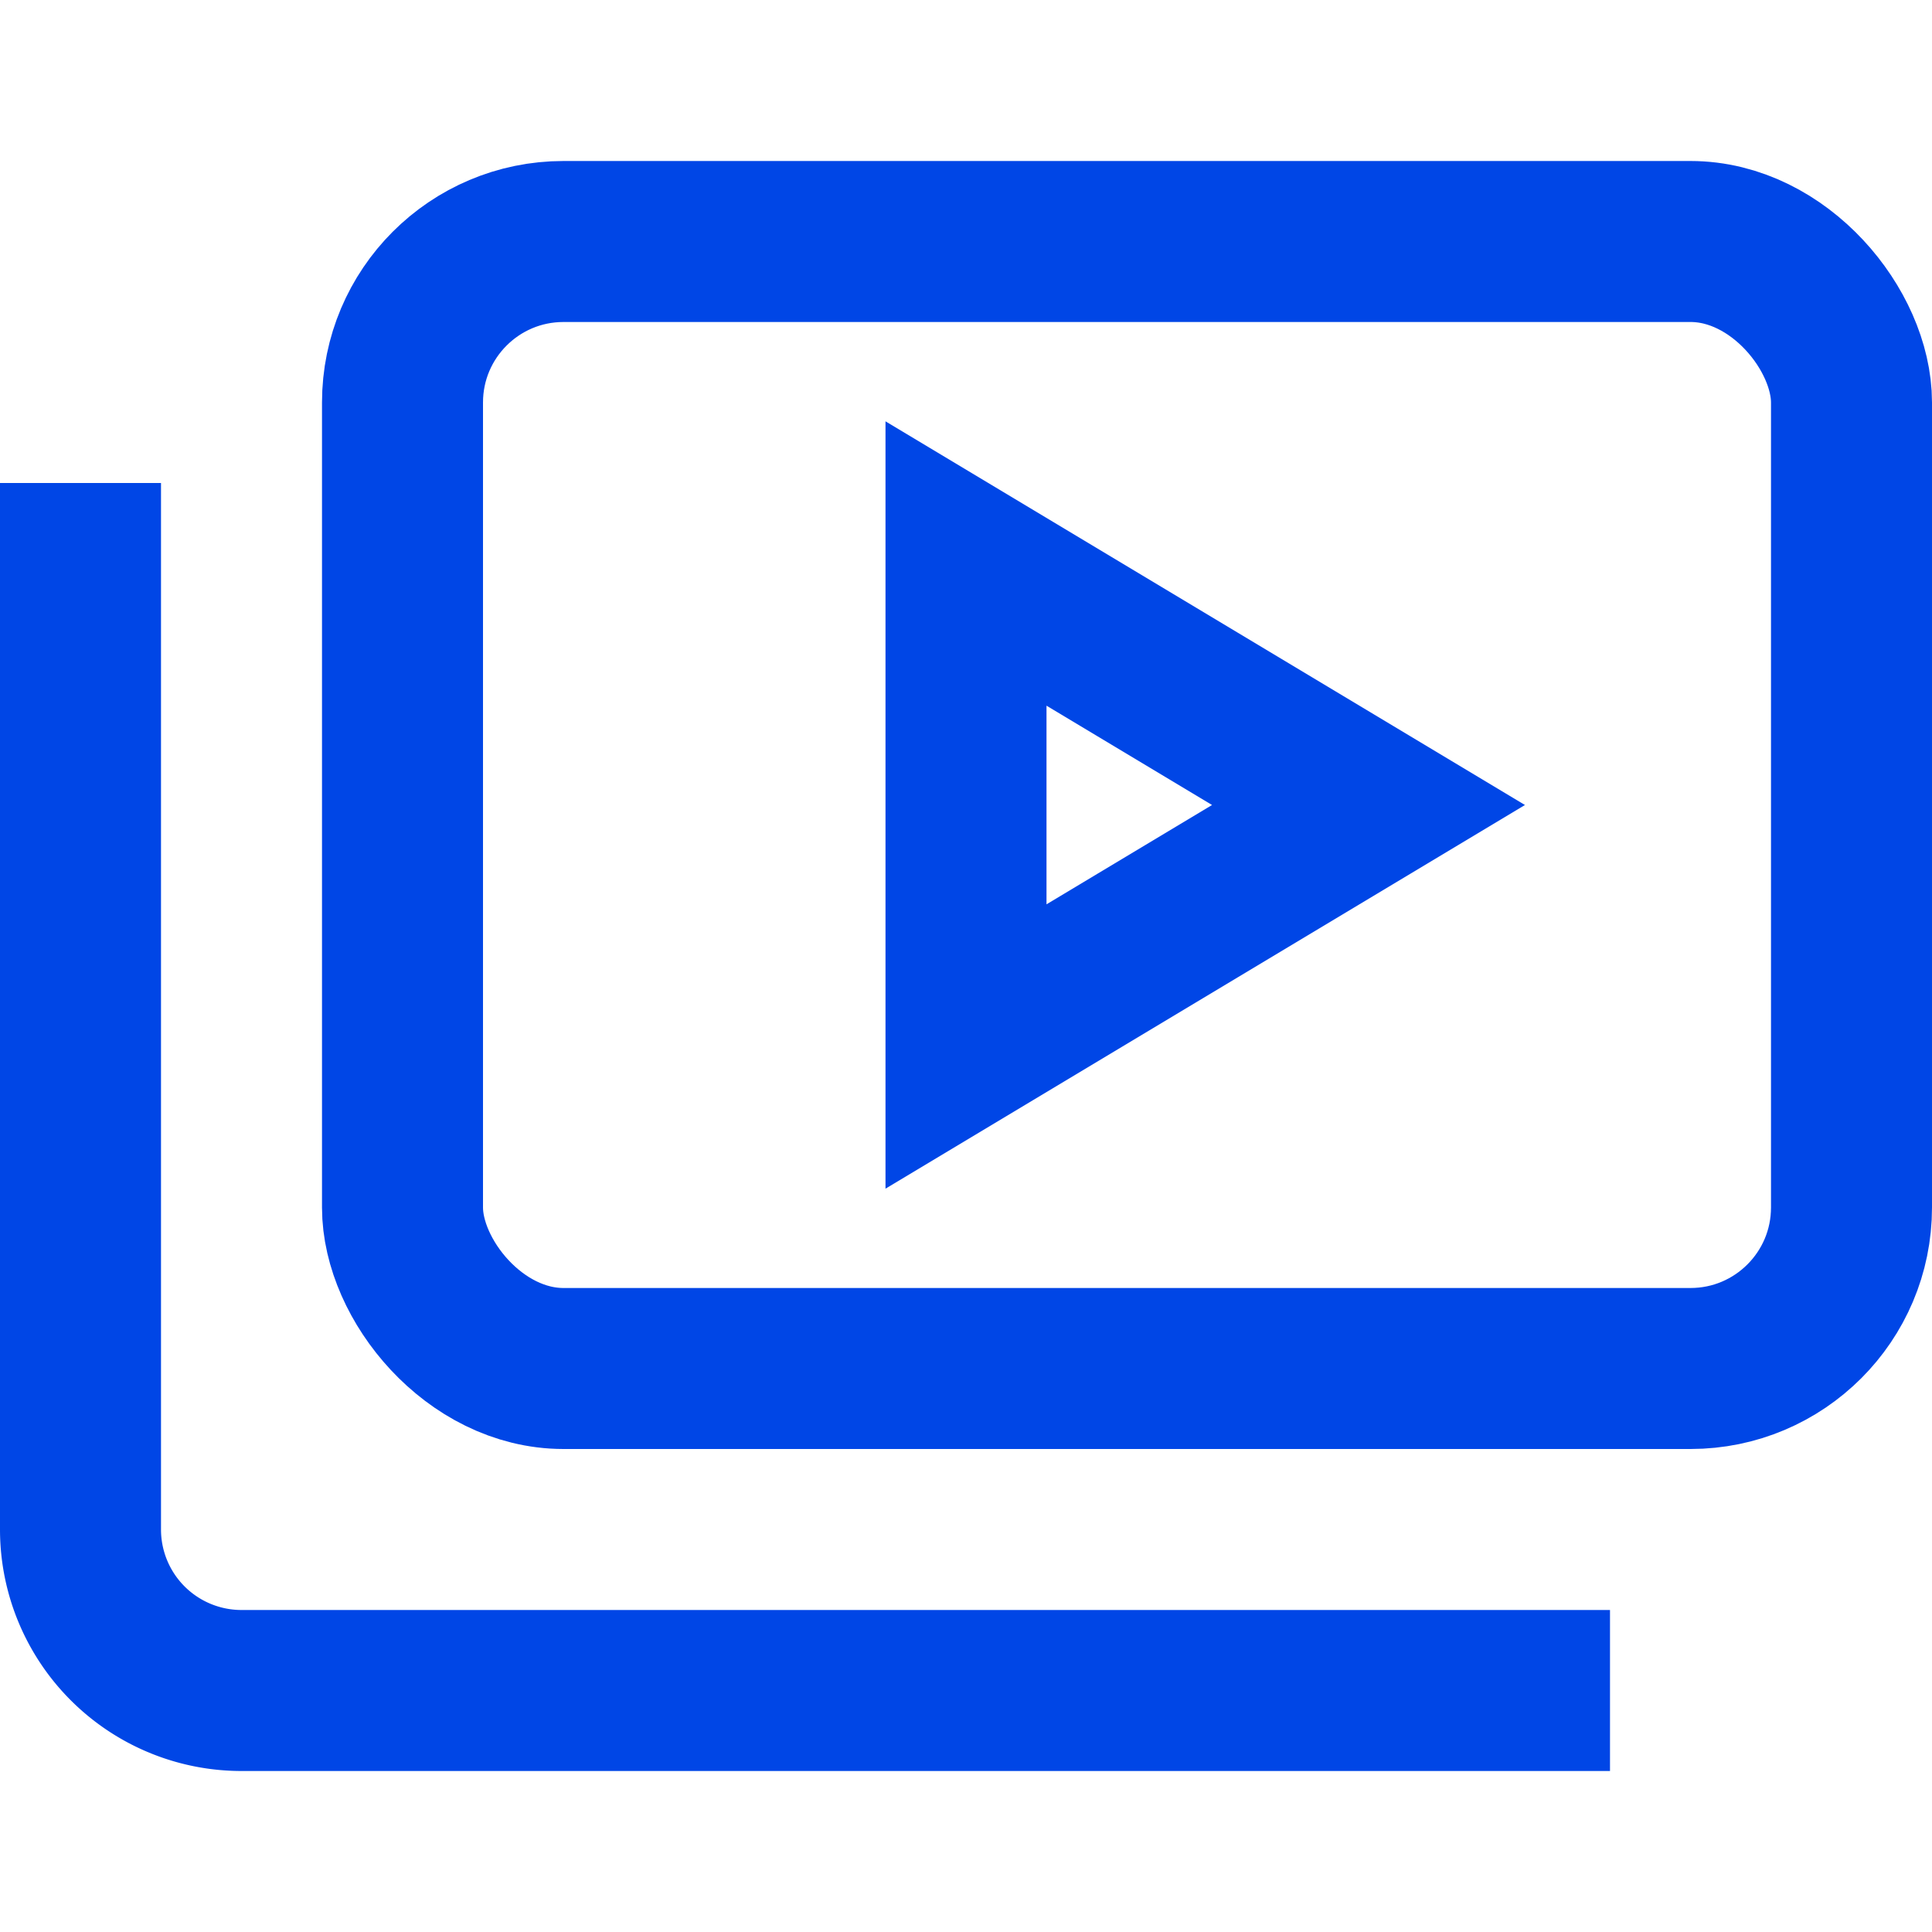
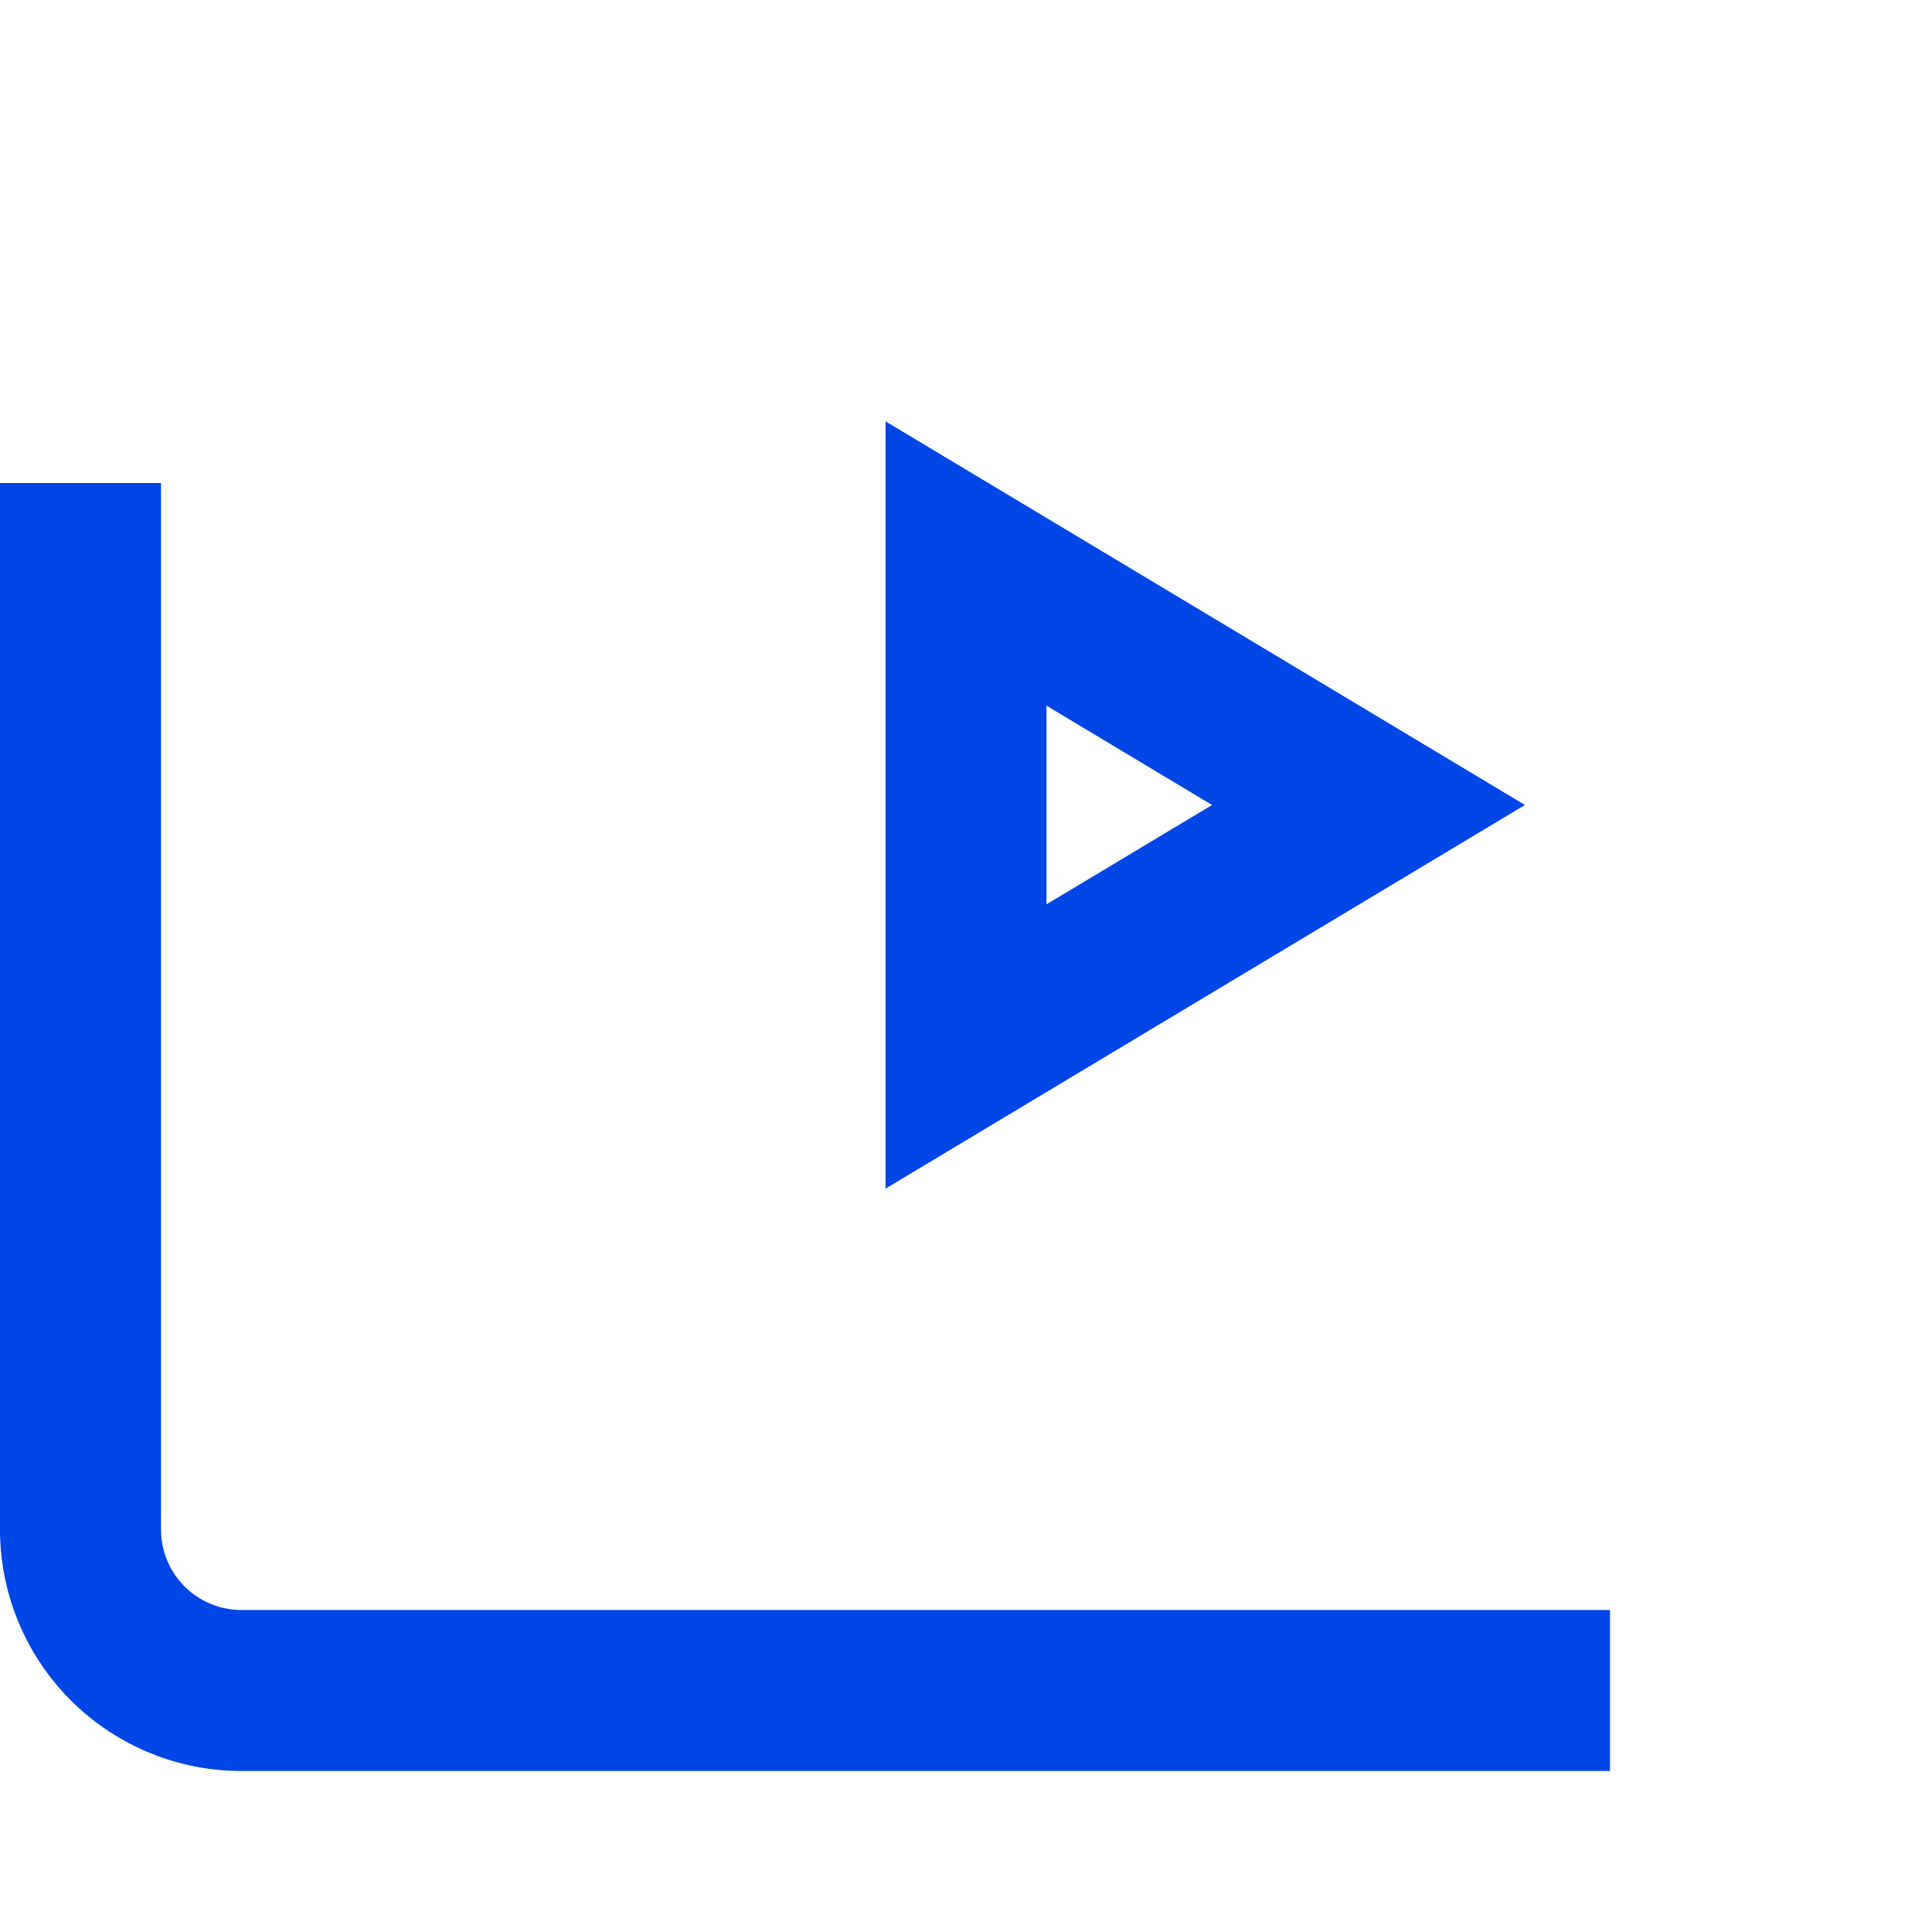
<svg xmlns="http://www.w3.org/2000/svg" height="24" width="24" viewBox="0 0 24 24">
  <title>video gallery 2</title>
  <g stroke-linecap="square" stroke-miterlimit="10" fill="#0046e6" stroke-linejoin="miter" class="nc-icon-wrapper">
-     <rect x="5" y="3" width="18" height="14" rx="2" fill="none" stroke="#0046e6" stroke-width="2" data-cap="butt" stroke-linecap="butt" />
    <path d="M1,7V19a2,2,0,0,0,2,2H19" fill="none" stroke="#0046e6" stroke-width="2" data-color="color-2" />
    <polygon points="12 7 17 10 12 13 12 7" fill="none" stroke="#0046e6" stroke-width="2" data-cap="butt" data-color="color-2" stroke-linecap="butt" />
  </g>
</svg>